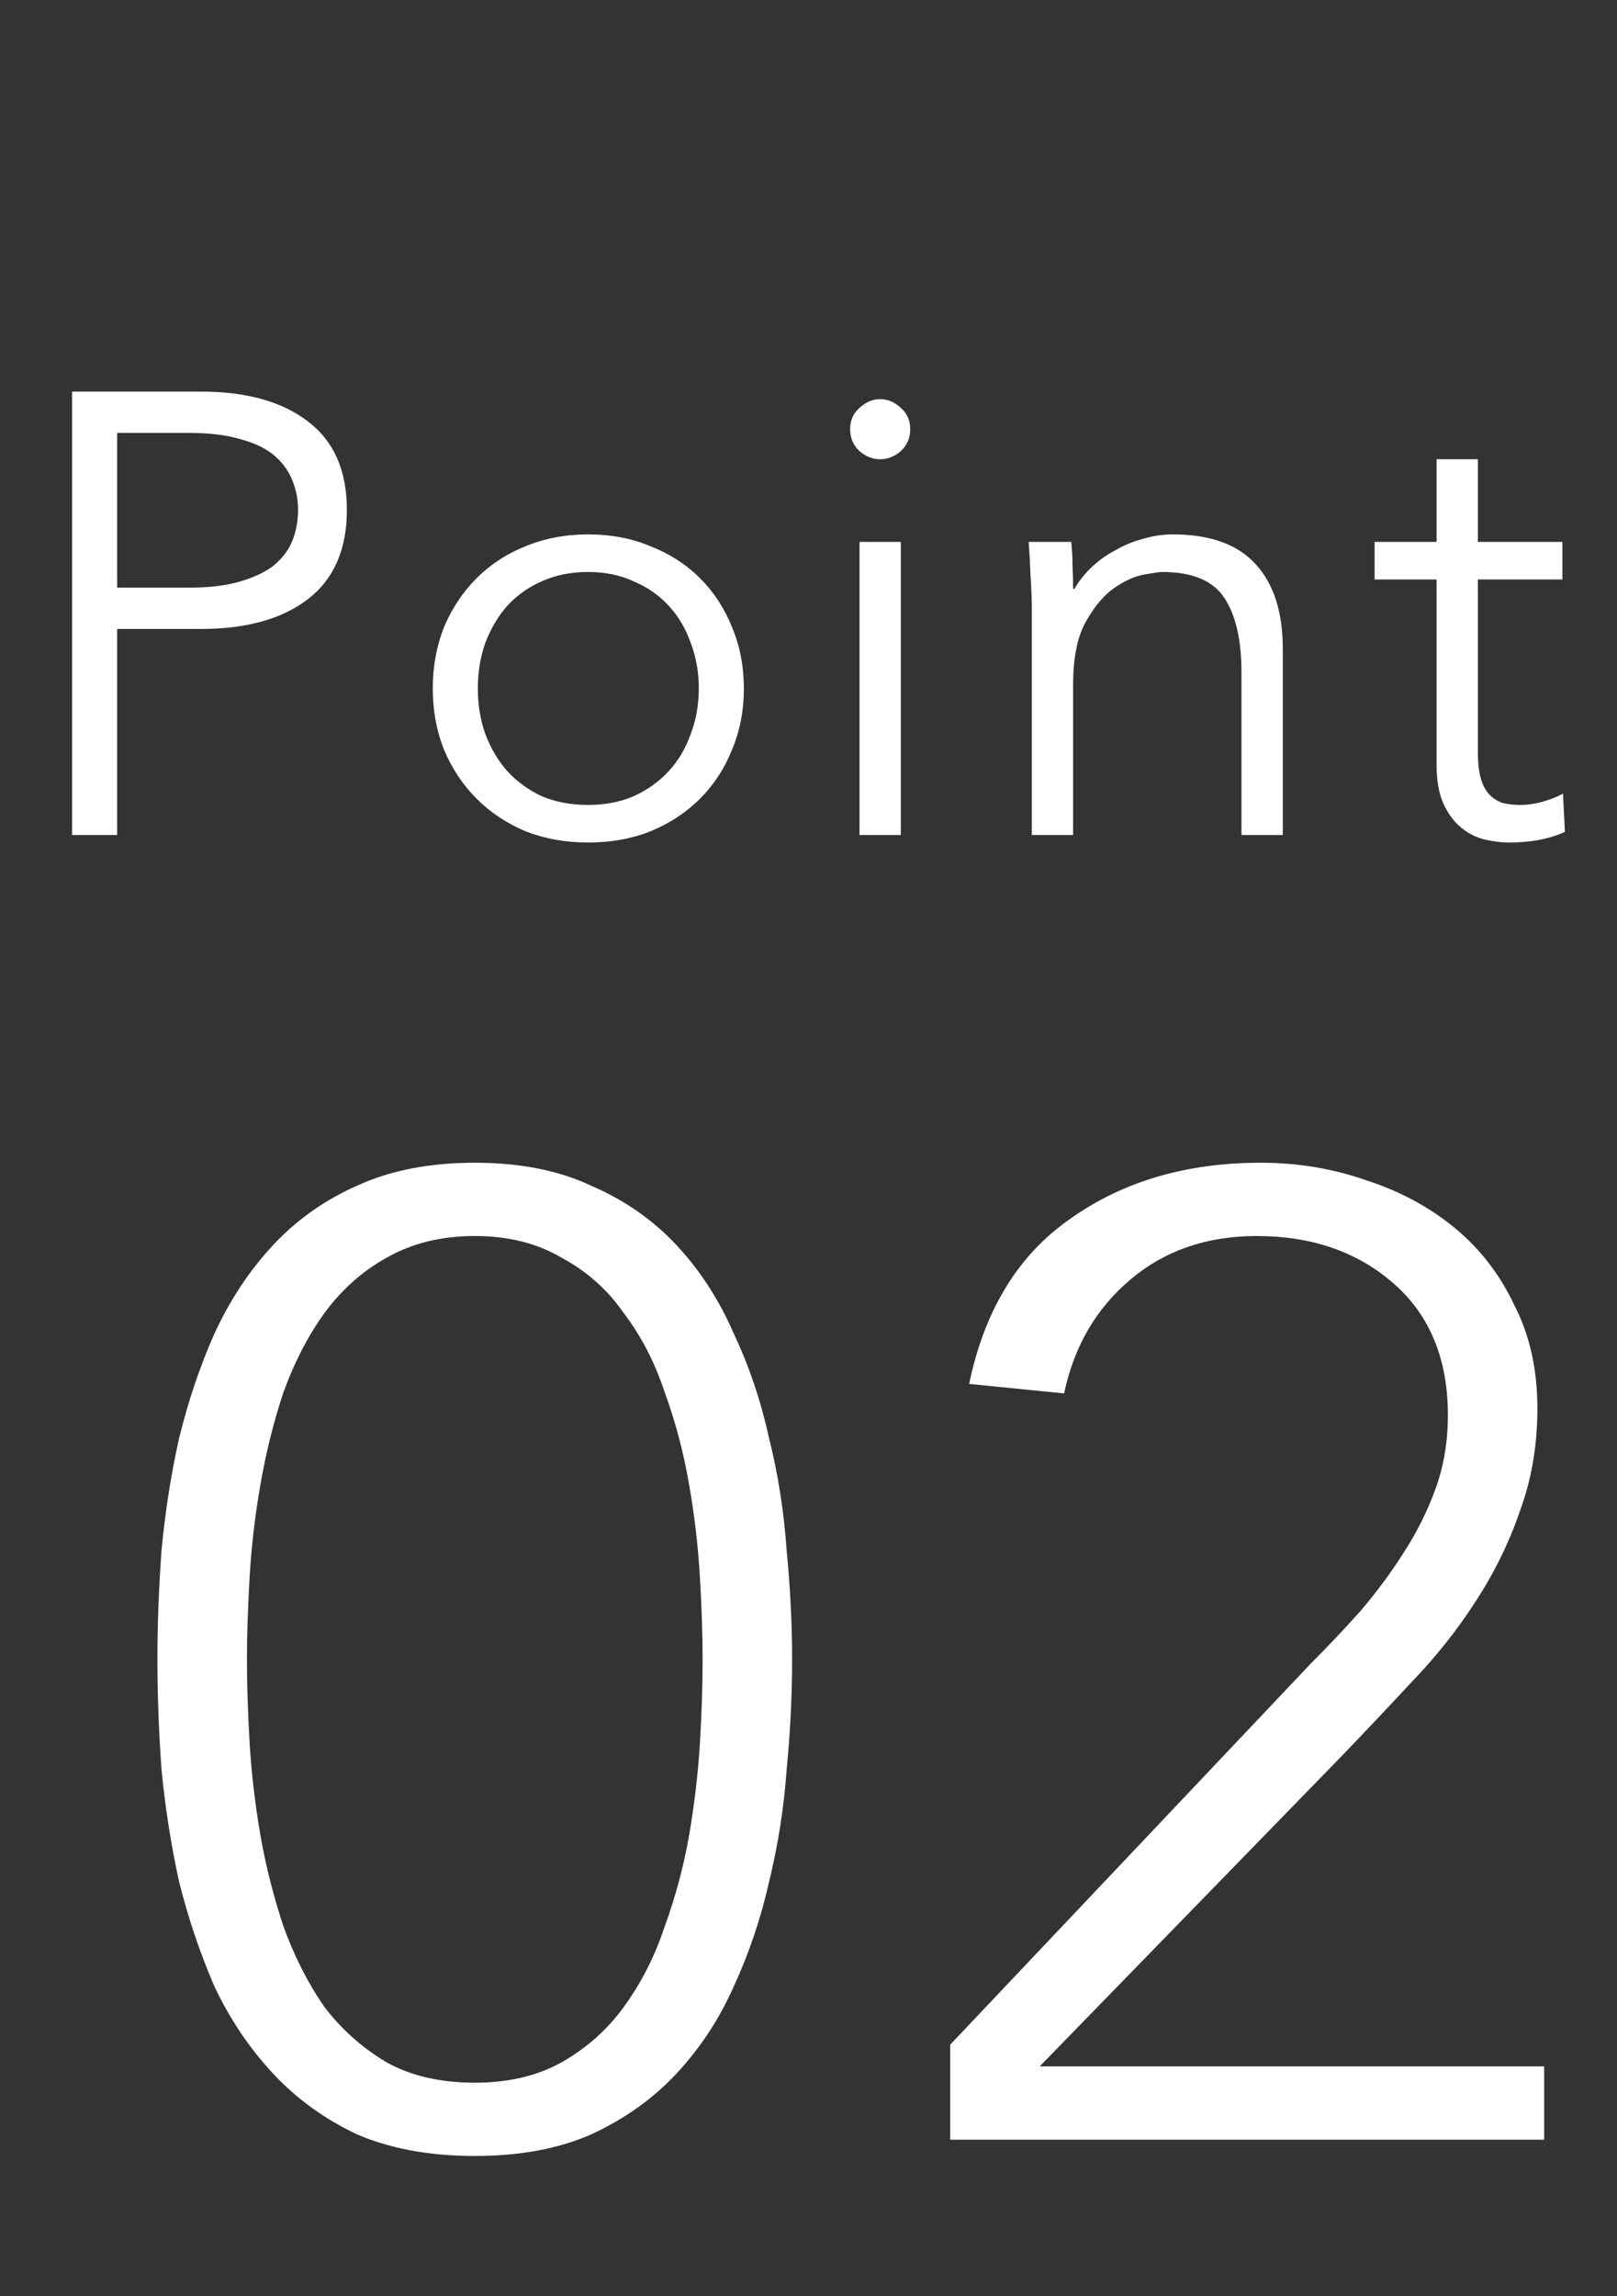
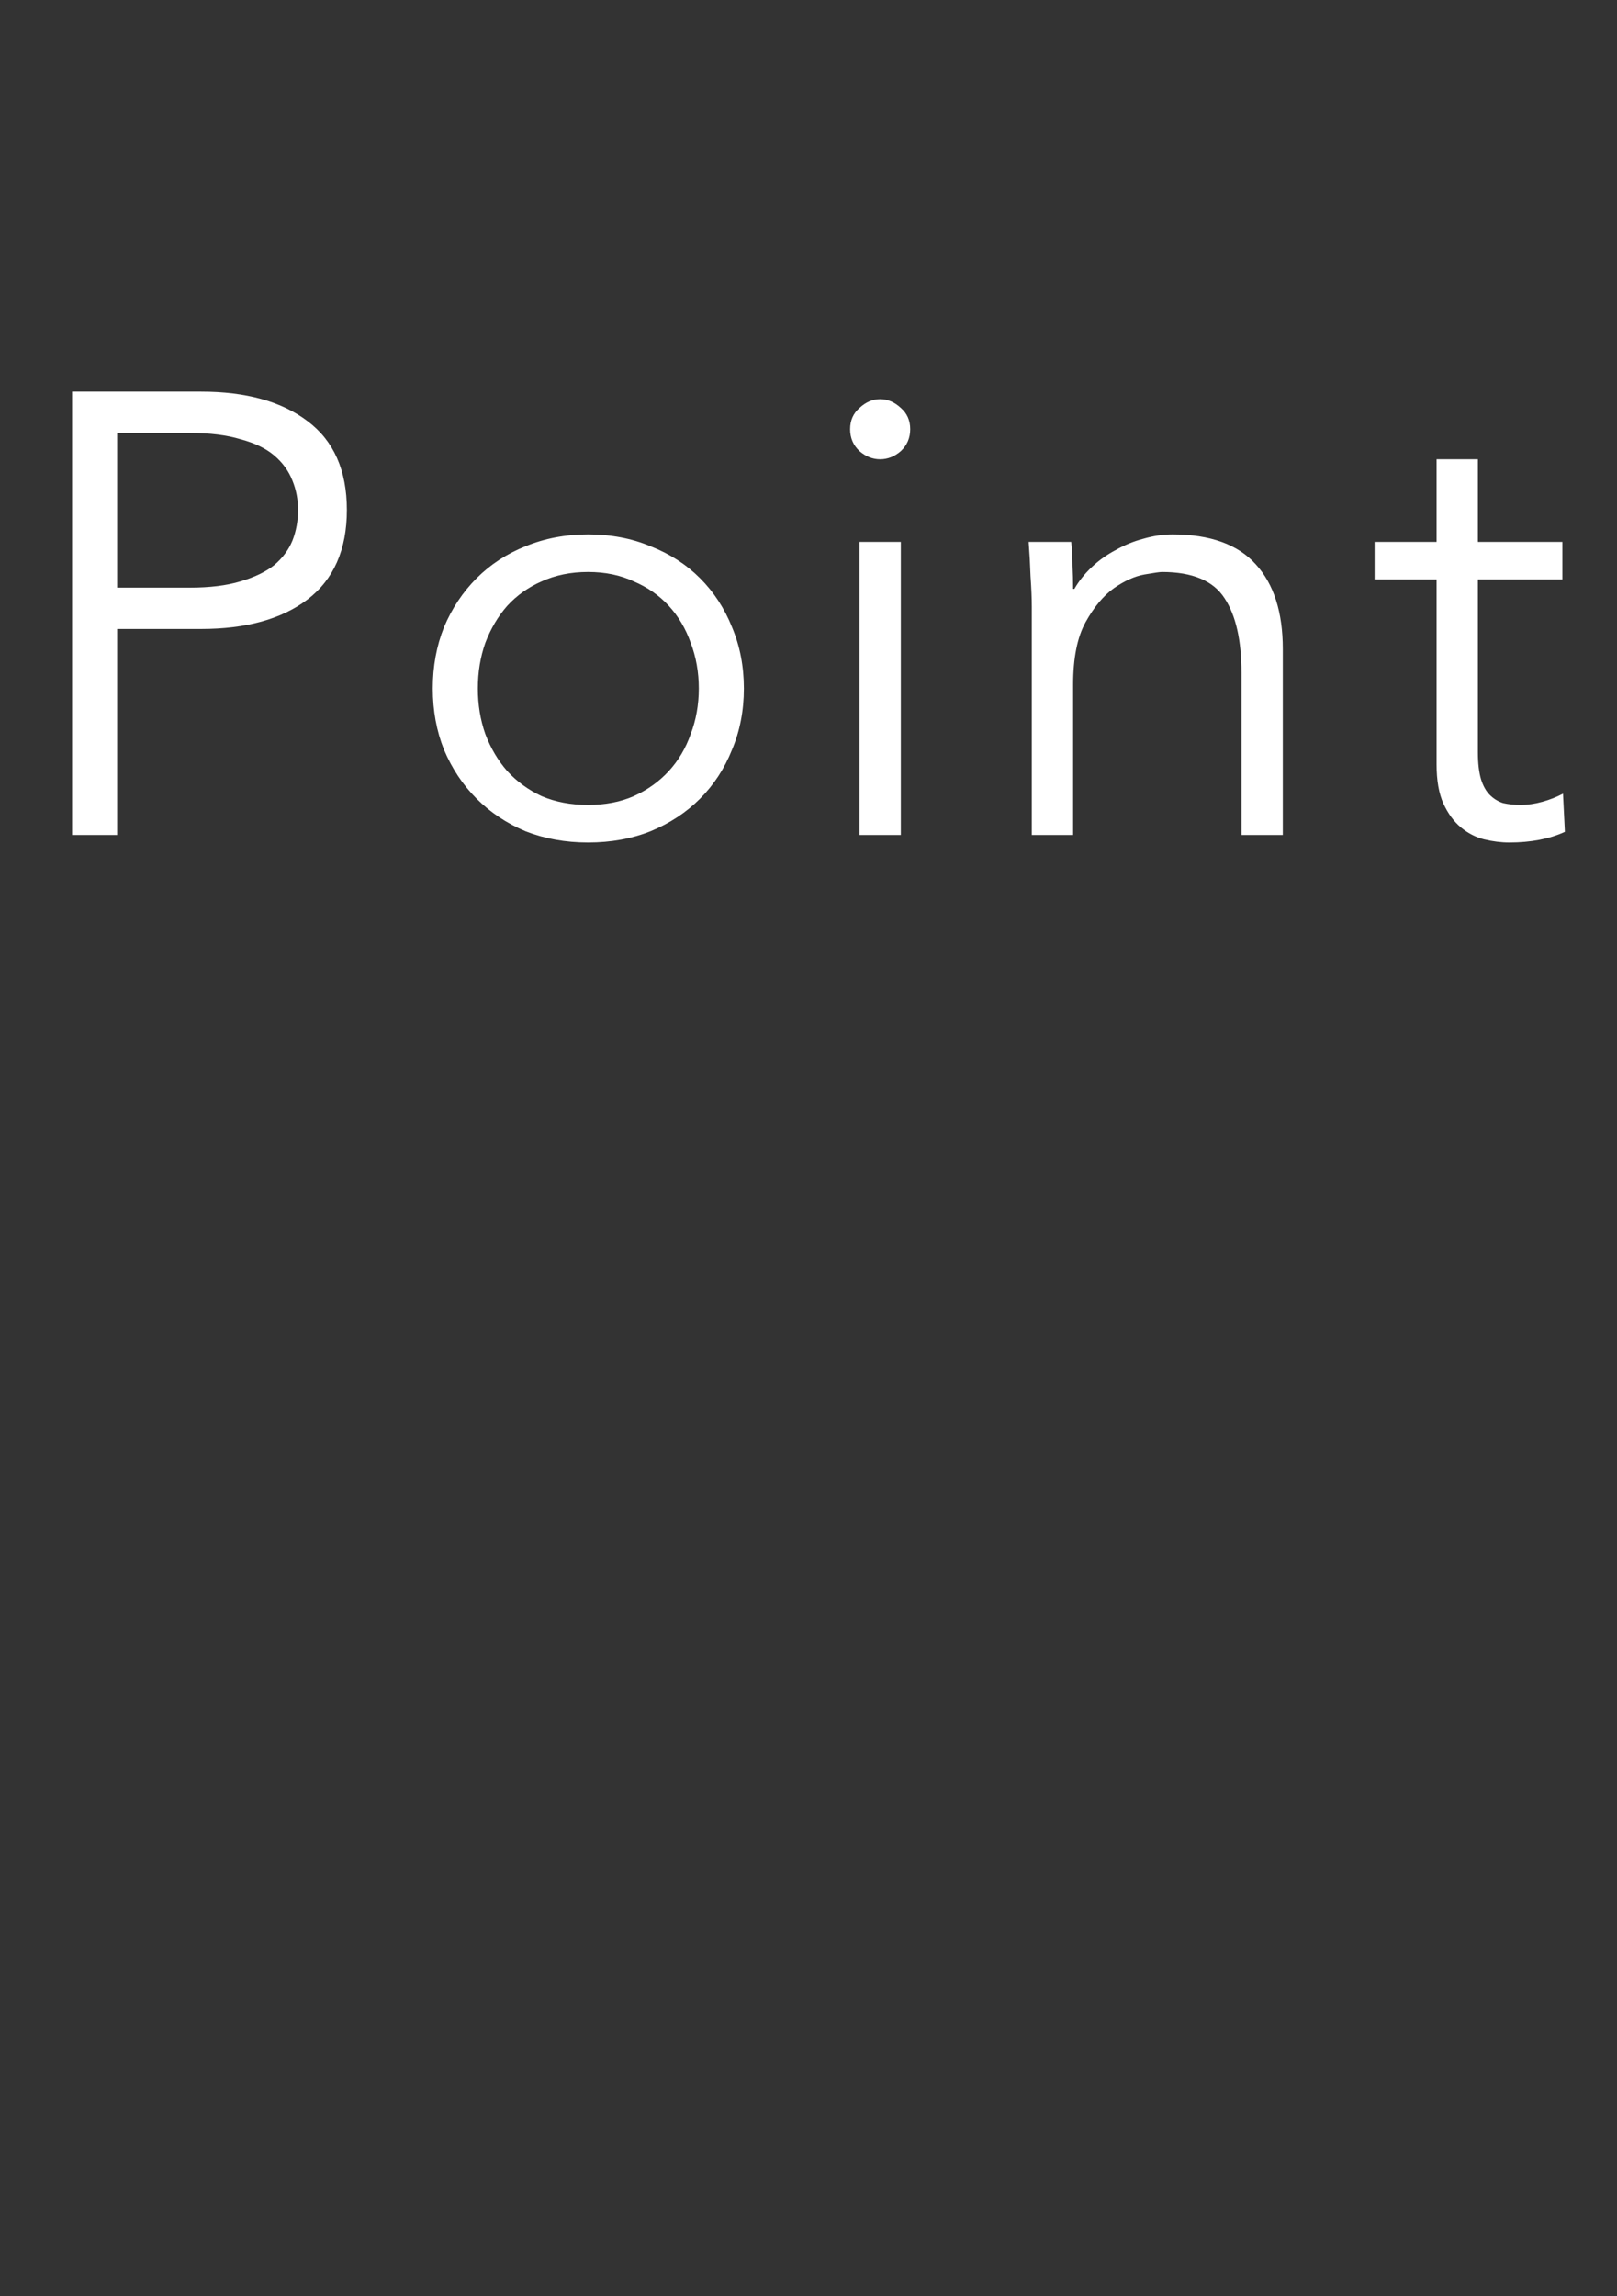
<svg xmlns="http://www.w3.org/2000/svg" width="31" height="44" viewBox="0 0 31 44" fill="none">
  <rect x="0" y="0" width="31" height="44" fill="#333333" stroke="none" />
  <path d="M2.246 11.26H3.638C4.022 11.26 4.346 11.22 4.61 11.14C4.882 11.06 5.098 10.956 5.258 10.828C5.418 10.692 5.534 10.536 5.606 10.36C5.678 10.176 5.714 9.98 5.714 9.772C5.714 9.572 5.678 9.384 5.606 9.208C5.534 9.024 5.418 8.864 5.258 8.728C5.098 8.592 4.882 8.488 4.61 8.416C4.346 8.336 4.022 8.296 3.638 8.296H2.246V11.26ZM1.382 7.504H3.854C4.718 7.504 5.398 7.692 5.894 8.068C6.398 8.444 6.65 9.012 6.65 9.772C6.65 10.532 6.398 11.104 5.894 11.488C5.398 11.864 4.718 12.052 3.854 12.052H2.246V16H1.382V7.504ZM13.397 13.192C13.397 12.88 13.345 12.588 13.241 12.316C13.145 12.044 13.005 11.808 12.821 11.608C12.637 11.408 12.413 11.252 12.149 11.14C11.893 11.02 11.601 10.96 11.273 10.96C10.945 10.96 10.649 11.02 10.385 11.14C10.129 11.252 9.909 11.408 9.725 11.608C9.549 11.808 9.409 12.044 9.305 12.316C9.209 12.588 9.161 12.88 9.161 13.192C9.161 13.504 9.209 13.796 9.305 14.068C9.409 14.34 9.549 14.576 9.725 14.776C9.909 14.976 10.129 15.136 10.385 15.256C10.649 15.368 10.945 15.424 11.273 15.424C11.601 15.424 11.893 15.368 12.149 15.256C12.413 15.136 12.637 14.976 12.821 14.776C13.005 14.576 13.145 14.34 13.241 14.068C13.345 13.796 13.397 13.504 13.397 13.192ZM14.261 13.192C14.261 13.616 14.185 14.008 14.033 14.368C13.889 14.728 13.685 15.04 13.421 15.304C13.157 15.568 12.841 15.776 12.473 15.928C12.113 16.072 11.713 16.144 11.273 16.144C10.841 16.144 10.441 16.072 10.073 15.928C9.713 15.776 9.401 15.568 9.137 15.304C8.873 15.04 8.665 14.728 8.513 14.368C8.369 14.008 8.297 13.616 8.297 13.192C8.297 12.768 8.369 12.376 8.513 12.016C8.665 11.656 8.873 11.344 9.137 11.08C9.401 10.816 9.713 10.612 10.073 10.468C10.441 10.316 10.841 10.24 11.273 10.24C11.713 10.24 12.113 10.316 12.473 10.468C12.841 10.612 13.157 10.816 13.421 11.08C13.685 11.344 13.889 11.656 14.033 12.016C14.185 12.376 14.261 12.768 14.261 13.192ZM17.45 8.224C17.45 8.392 17.39 8.532 17.27 8.644C17.15 8.748 17.018 8.8 16.874 8.8C16.73 8.8 16.598 8.748 16.478 8.644C16.358 8.532 16.298 8.392 16.298 8.224C16.298 8.056 16.358 7.92 16.478 7.816C16.598 7.704 16.73 7.648 16.874 7.648C17.018 7.648 17.15 7.704 17.27 7.816C17.39 7.92 17.45 8.056 17.45 8.224ZM17.27 16H16.478V10.384H17.27V16ZM20.537 10.384C20.553 10.536 20.561 10.688 20.561 10.84C20.569 10.984 20.573 11.132 20.573 11.284H20.597C20.685 11.132 20.797 10.992 20.933 10.864C21.069 10.736 21.221 10.628 21.389 10.54C21.557 10.444 21.733 10.372 21.917 10.324C22.109 10.268 22.297 10.24 22.481 10.24C23.201 10.24 23.733 10.432 24.077 10.816C24.421 11.192 24.593 11.732 24.593 12.436V16H23.801V12.892C23.801 12.268 23.693 11.792 23.477 11.464C23.261 11.128 22.861 10.96 22.277 10.96C22.237 10.96 22.125 10.976 21.941 11.008C21.757 11.04 21.561 11.128 21.353 11.272C21.153 11.416 20.973 11.632 20.813 11.92C20.653 12.208 20.573 12.608 20.573 13.12V16H19.781V11.62C19.781 11.468 19.773 11.276 19.757 11.044C19.749 10.812 19.737 10.592 19.721 10.384H20.537ZM29.953 11.104H28.333V14.416C28.333 14.624 28.353 14.796 28.393 14.932C28.433 15.06 28.489 15.16 28.561 15.232C28.633 15.304 28.717 15.356 28.813 15.388C28.917 15.412 29.029 15.424 29.149 15.424C29.285 15.424 29.425 15.404 29.569 15.364C29.713 15.324 29.845 15.272 29.965 15.208L30.001 15.94C29.705 16.076 29.349 16.144 28.933 16.144C28.781 16.144 28.621 16.124 28.453 16.084C28.293 16.044 28.145 15.968 28.009 15.856C27.873 15.744 27.761 15.592 27.673 15.4C27.585 15.208 27.541 14.956 27.541 14.644V11.104H26.353V10.384H27.541V8.8H28.333V10.384H29.953V11.104Z" fill="white" />
-   <path d="M3.018 31.796C3.018 31.137 3.044 30.444 3.096 29.716C3.166 28.971 3.278 28.251 3.434 27.558C3.608 26.847 3.833 26.18 4.11 25.556C4.405 24.915 4.778 24.351 5.228 23.866C5.679 23.381 6.216 22.999 6.84 22.722C7.482 22.427 8.236 22.28 9.102 22.28C9.969 22.28 10.714 22.427 11.338 22.722C11.979 22.999 12.525 23.381 12.976 23.866C13.427 24.351 13.791 24.915 14.068 25.556C14.363 26.18 14.588 26.847 14.744 27.558C14.918 28.251 15.03 28.971 15.082 29.716C15.152 30.444 15.186 31.137 15.186 31.796C15.186 32.472 15.152 33.174 15.082 33.902C15.03 34.63 14.918 35.349 14.744 36.06C14.588 36.753 14.363 37.421 14.068 38.062C13.791 38.686 13.427 39.241 12.976 39.726C12.525 40.211 11.979 40.601 11.338 40.896C10.714 41.173 9.969 41.312 9.102 41.312C8.236 41.312 7.482 41.173 6.84 40.896C6.216 40.601 5.679 40.211 5.228 39.726C4.778 39.241 4.405 38.686 4.11 38.062C3.833 37.421 3.608 36.753 3.434 36.06C3.278 35.349 3.166 34.63 3.096 33.902C3.044 33.174 3.018 32.472 3.018 31.796ZM4.734 31.796C4.734 32.281 4.752 32.819 4.786 33.408C4.821 33.98 4.89 34.569 4.994 35.176C5.098 35.765 5.246 36.346 5.436 36.918C5.644 37.49 5.904 38.001 6.216 38.452C6.546 38.885 6.944 39.241 7.412 39.518C7.88 39.778 8.444 39.908 9.102 39.908C9.744 39.908 10.298 39.778 10.766 39.518C11.252 39.241 11.65 38.885 11.962 38.452C12.291 38.001 12.552 37.49 12.742 36.918C12.95 36.346 13.106 35.765 13.21 35.176C13.314 34.569 13.383 33.98 13.418 33.408C13.453 32.819 13.47 32.281 13.47 31.796C13.47 31.328 13.453 30.799 13.418 30.21C13.383 29.621 13.314 29.031 13.21 28.442C13.106 27.835 12.95 27.246 12.742 26.674C12.552 26.102 12.291 25.599 11.962 25.166C11.65 24.715 11.252 24.36 10.766 24.1C10.298 23.823 9.744 23.684 9.102 23.684C8.461 23.684 7.898 23.823 7.412 24.1C6.944 24.36 6.546 24.715 6.216 25.166C5.904 25.599 5.644 26.102 5.436 26.674C5.246 27.246 5.098 27.835 4.994 28.442C4.89 29.031 4.821 29.621 4.786 30.21C4.752 30.799 4.734 31.328 4.734 31.796ZM18.216 39.18L25.132 31.874C25.444 31.562 25.756 31.233 26.068 30.886C26.38 30.522 26.657 30.149 26.9 29.768C27.16 29.369 27.368 28.953 27.524 28.52C27.68 28.087 27.758 27.619 27.758 27.116C27.758 26.041 27.411 25.201 26.718 24.594C26.025 23.987 25.149 23.684 24.092 23.684C23.139 23.684 22.333 23.961 21.674 24.516C21.015 25.071 20.591 25.799 20.4 26.7L18.58 26.518C18.875 25.097 19.525 24.039 20.53 23.346C21.535 22.635 22.749 22.28 24.17 22.28C24.881 22.28 25.557 22.393 26.198 22.618C26.839 22.826 27.403 23.129 27.888 23.528C28.373 23.927 28.755 24.421 29.032 25.01C29.327 25.582 29.474 26.241 29.474 26.986C29.474 27.697 29.361 28.355 29.136 28.962C28.928 29.569 28.642 30.149 28.278 30.704C27.931 31.241 27.524 31.753 27.056 32.238C26.605 32.723 26.146 33.209 25.678 33.694L19.932 39.596H29.604V41H18.216V39.18Z" fill="white" />
</svg>